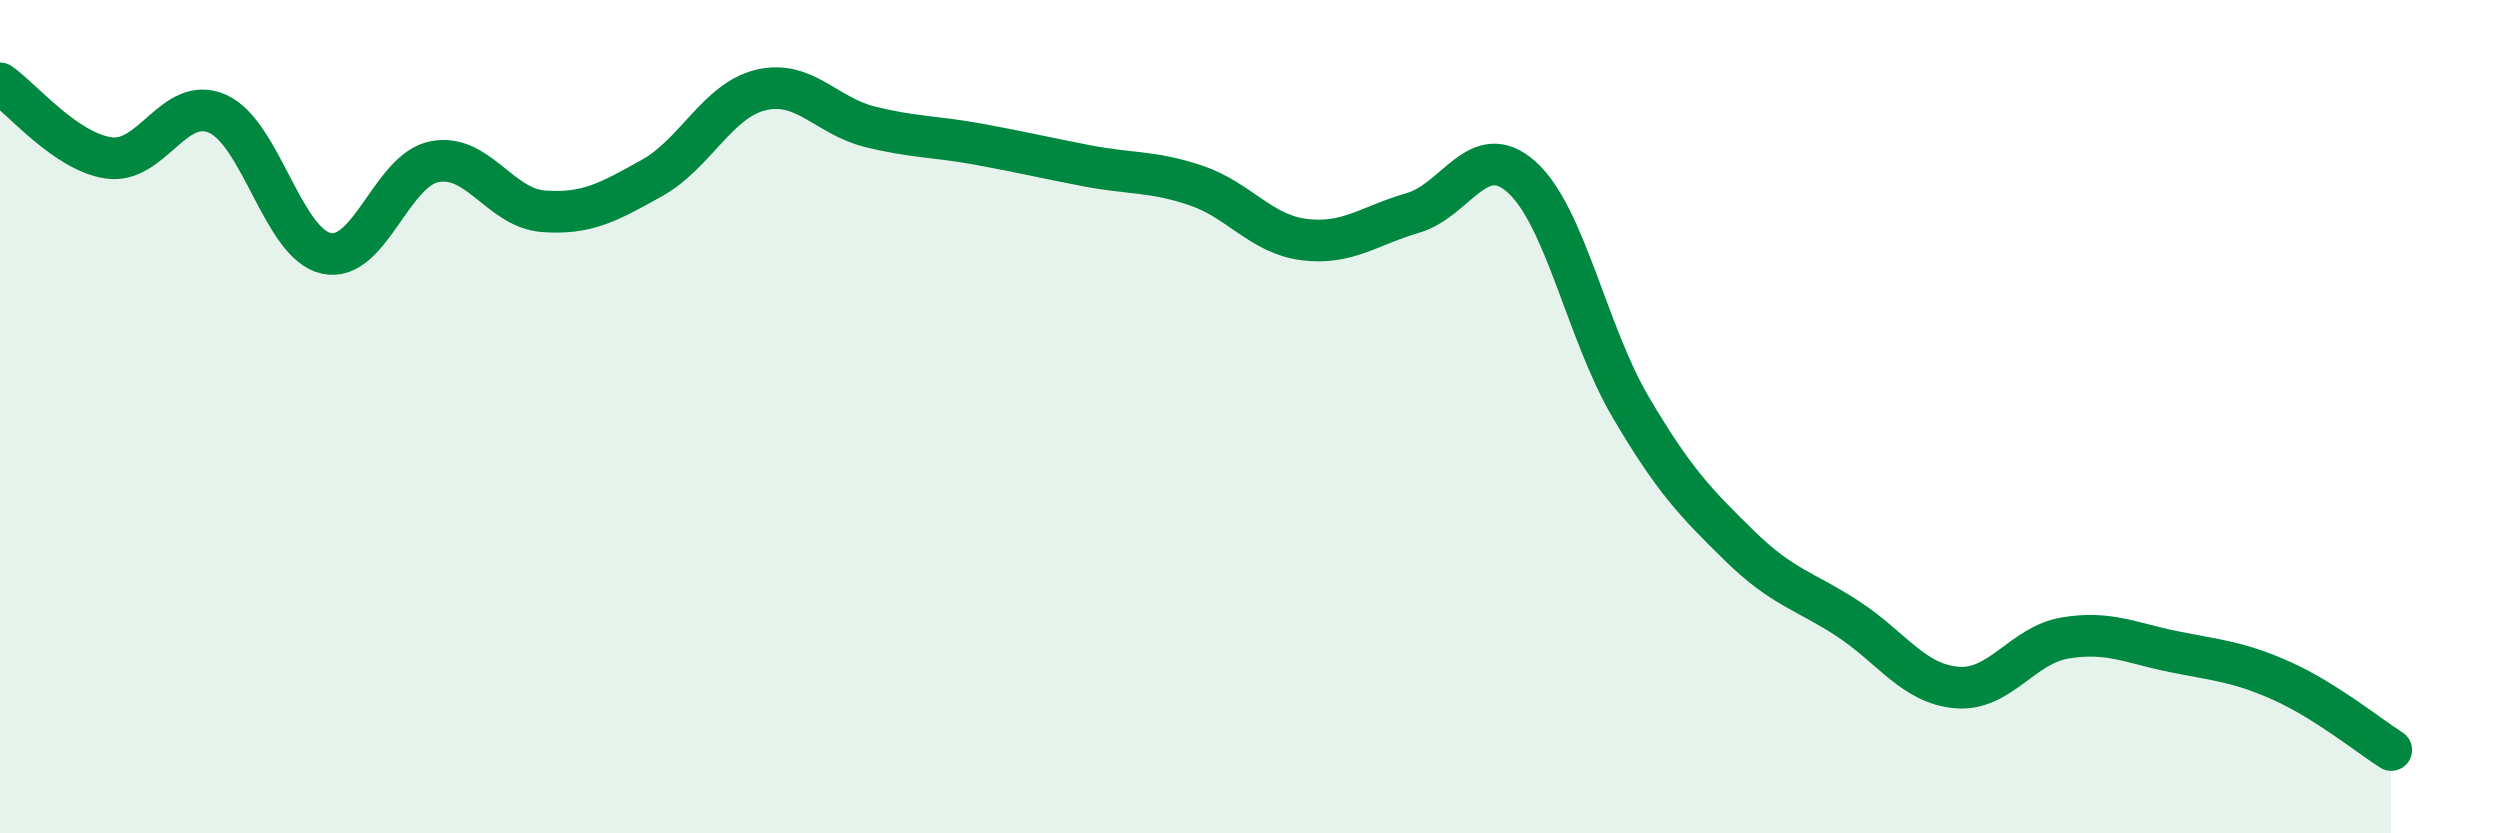
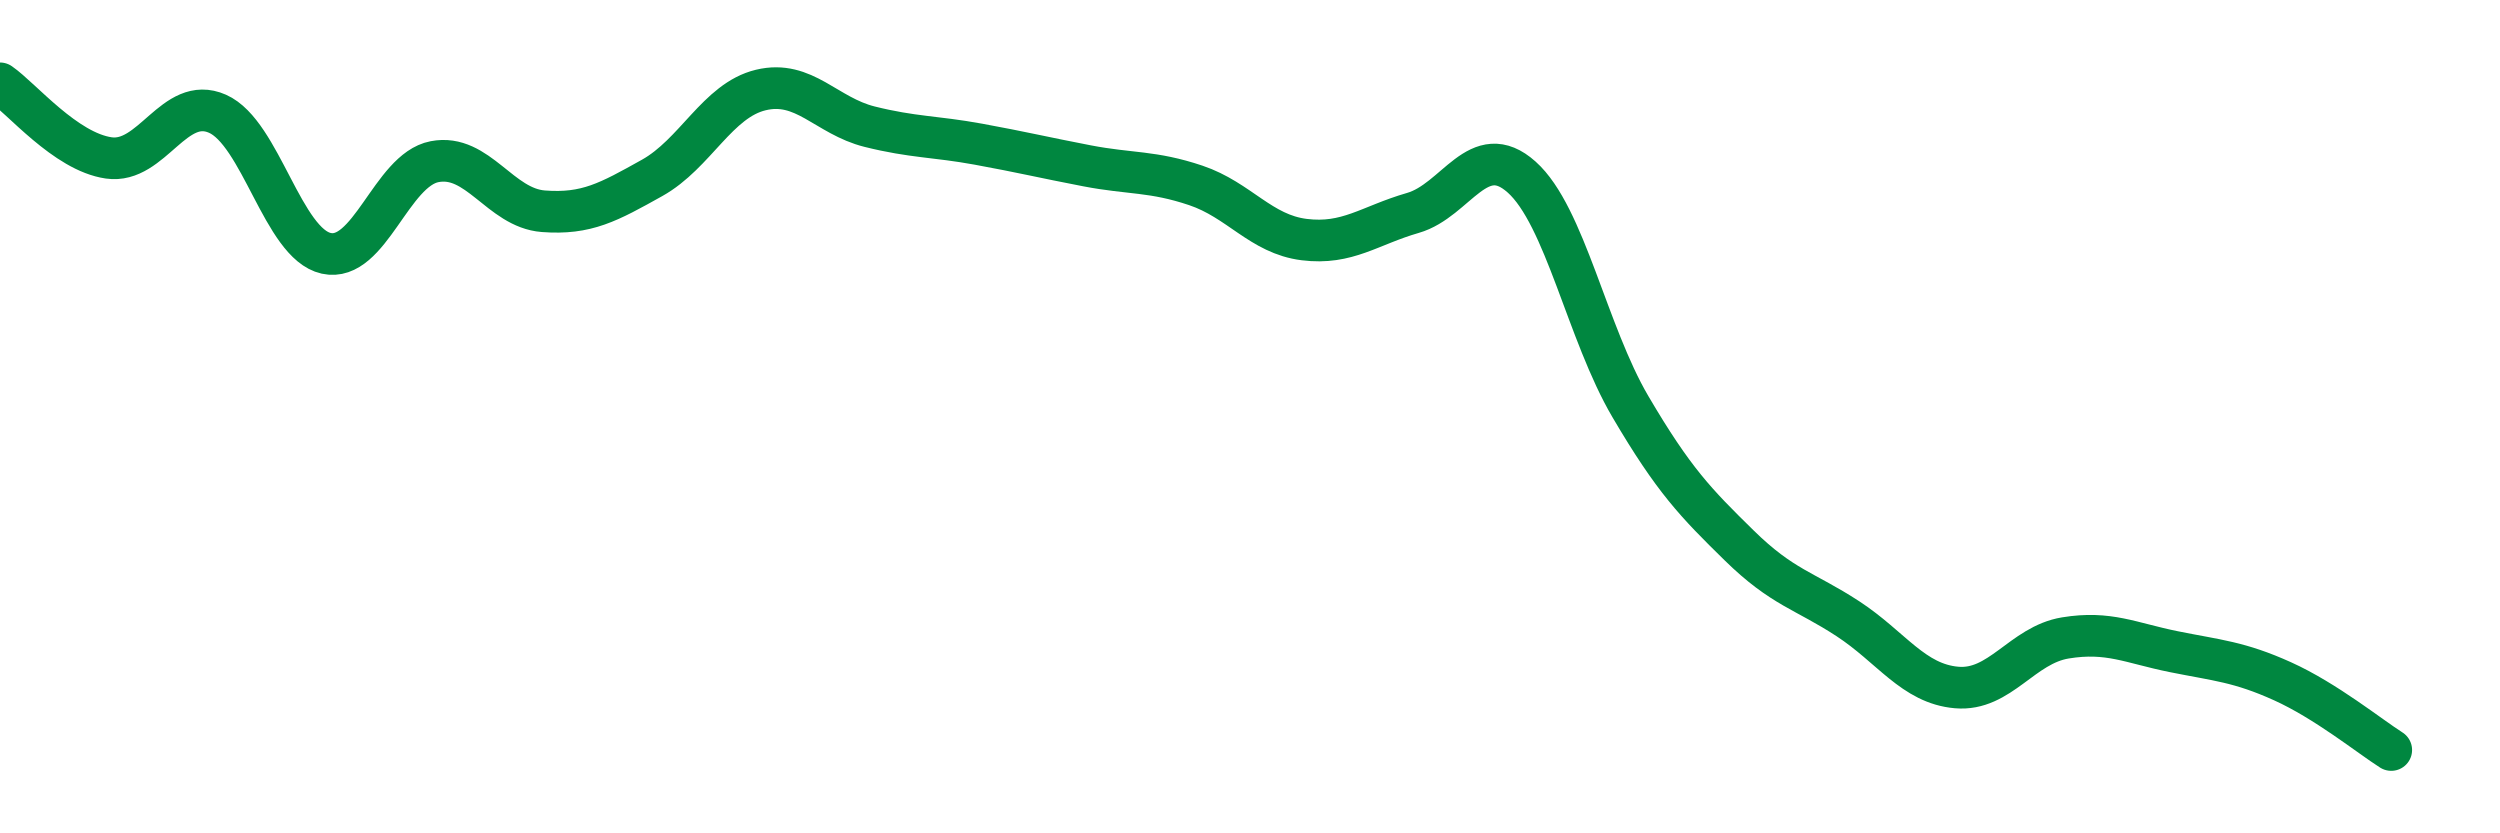
<svg xmlns="http://www.w3.org/2000/svg" width="60" height="20" viewBox="0 0 60 20">
-   <path d="M 0,2 C 0.52,2.36 1.57,3.64 2.61,3.79 C 3.65,3.94 4.18,2.27 5.22,2.73 C 6.26,3.19 6.79,5.85 7.83,6.08 C 8.87,6.31 9.39,4.08 10.43,3.88 C 11.47,3.68 12,4.99 13.04,5.07 C 14.08,5.15 14.61,4.85 15.65,4.27 C 16.69,3.69 17.22,2.41 18.26,2.16 C 19.3,1.91 19.83,2.78 20.87,3.04 C 21.91,3.3 22.44,3.27 23.48,3.46 C 24.52,3.65 25.05,3.78 26.09,3.98 C 27.13,4.18 27.66,4.1 28.7,4.45 C 29.74,4.8 30.26,5.62 31.3,5.75 C 32.34,5.88 32.87,5.41 33.91,5.11 C 34.95,4.81 35.48,3.32 36.52,4.25 C 37.56,5.18 38.09,7.99 39.13,9.76 C 40.17,11.53 40.7,12.07 41.74,13.09 C 42.78,14.11 43.31,14.17 44.35,14.85 C 45.39,15.53 45.92,16.41 46.96,16.5 C 48,16.59 48.53,15.48 49.57,15.31 C 50.61,15.14 51.13,15.43 52.17,15.64 C 53.21,15.85 53.74,15.88 54.78,16.35 C 55.82,16.82 56.87,17.67 57.39,18L57.39 20L0 20Z" fill="#008740" opacity="0.1" stroke-linecap="round" stroke-linejoin="round" />
  <path d="M 0,2 C 0.52,2.36 1.57,3.64 2.61,3.79 C 3.65,3.94 4.18,2.27 5.22,2.73 C 6.26,3.19 6.79,5.85 7.83,6.08 C 8.87,6.31 9.39,4.08 10.43,3.88 C 11.47,3.68 12,4.99 13.04,5.07 C 14.08,5.15 14.61,4.85 15.65,4.27 C 16.69,3.69 17.22,2.41 18.26,2.16 C 19.3,1.91 19.83,2.78 20.87,3.04 C 21.91,3.3 22.44,3.27 23.48,3.46 C 24.52,3.65 25.05,3.78 26.09,3.98 C 27.13,4.18 27.66,4.1 28.7,4.45 C 29.74,4.8 30.26,5.62 31.3,5.75 C 32.34,5.88 32.87,5.41 33.91,5.11 C 34.95,4.81 35.48,3.32 36.52,4.25 C 37.56,5.18 38.09,7.99 39.13,9.76 C 40.17,11.53 40.7,12.07 41.74,13.09 C 42.78,14.11 43.31,14.17 44.35,14.85 C 45.39,15.53 45.92,16.41 46.96,16.5 C 48,16.59 48.53,15.48 49.57,15.31 C 50.61,15.14 51.13,15.43 52.17,15.64 C 53.21,15.85 53.74,15.88 54.78,16.35 C 55.82,16.82 56.87,17.67 57.39,18" stroke="#008740" stroke-width="1" fill="none" stroke-linecap="round" stroke-linejoin="round" />
</svg>